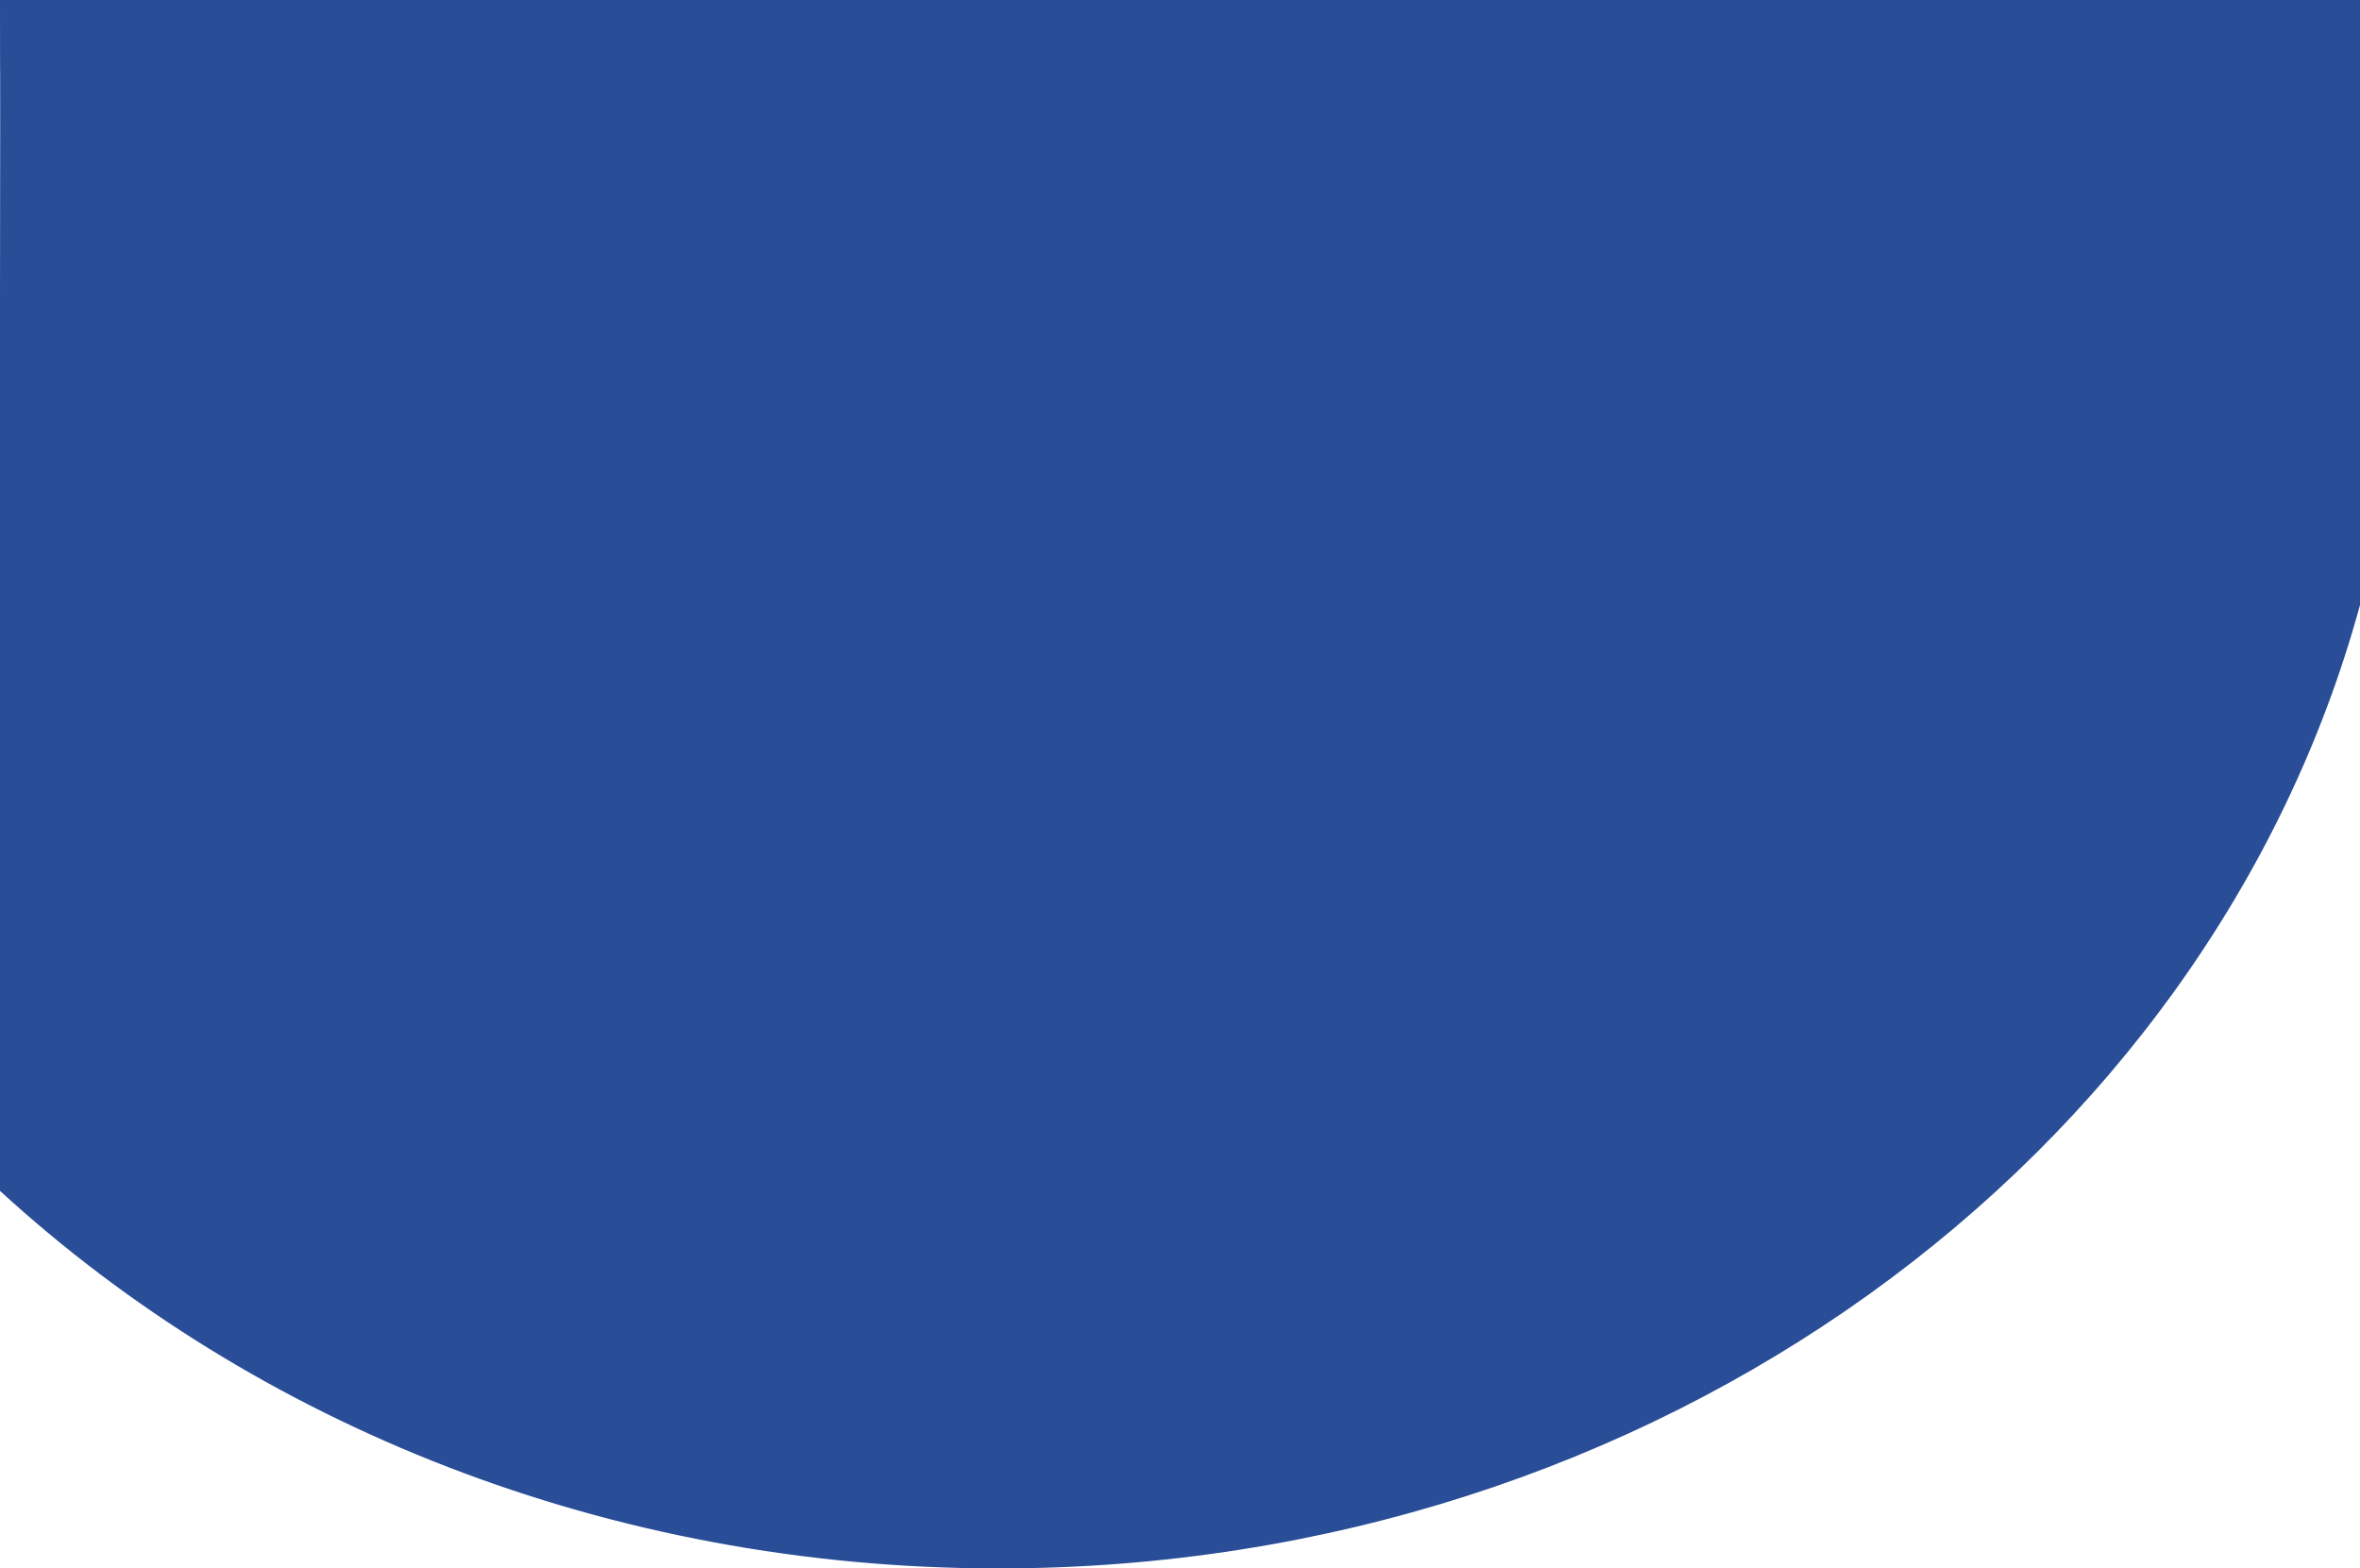
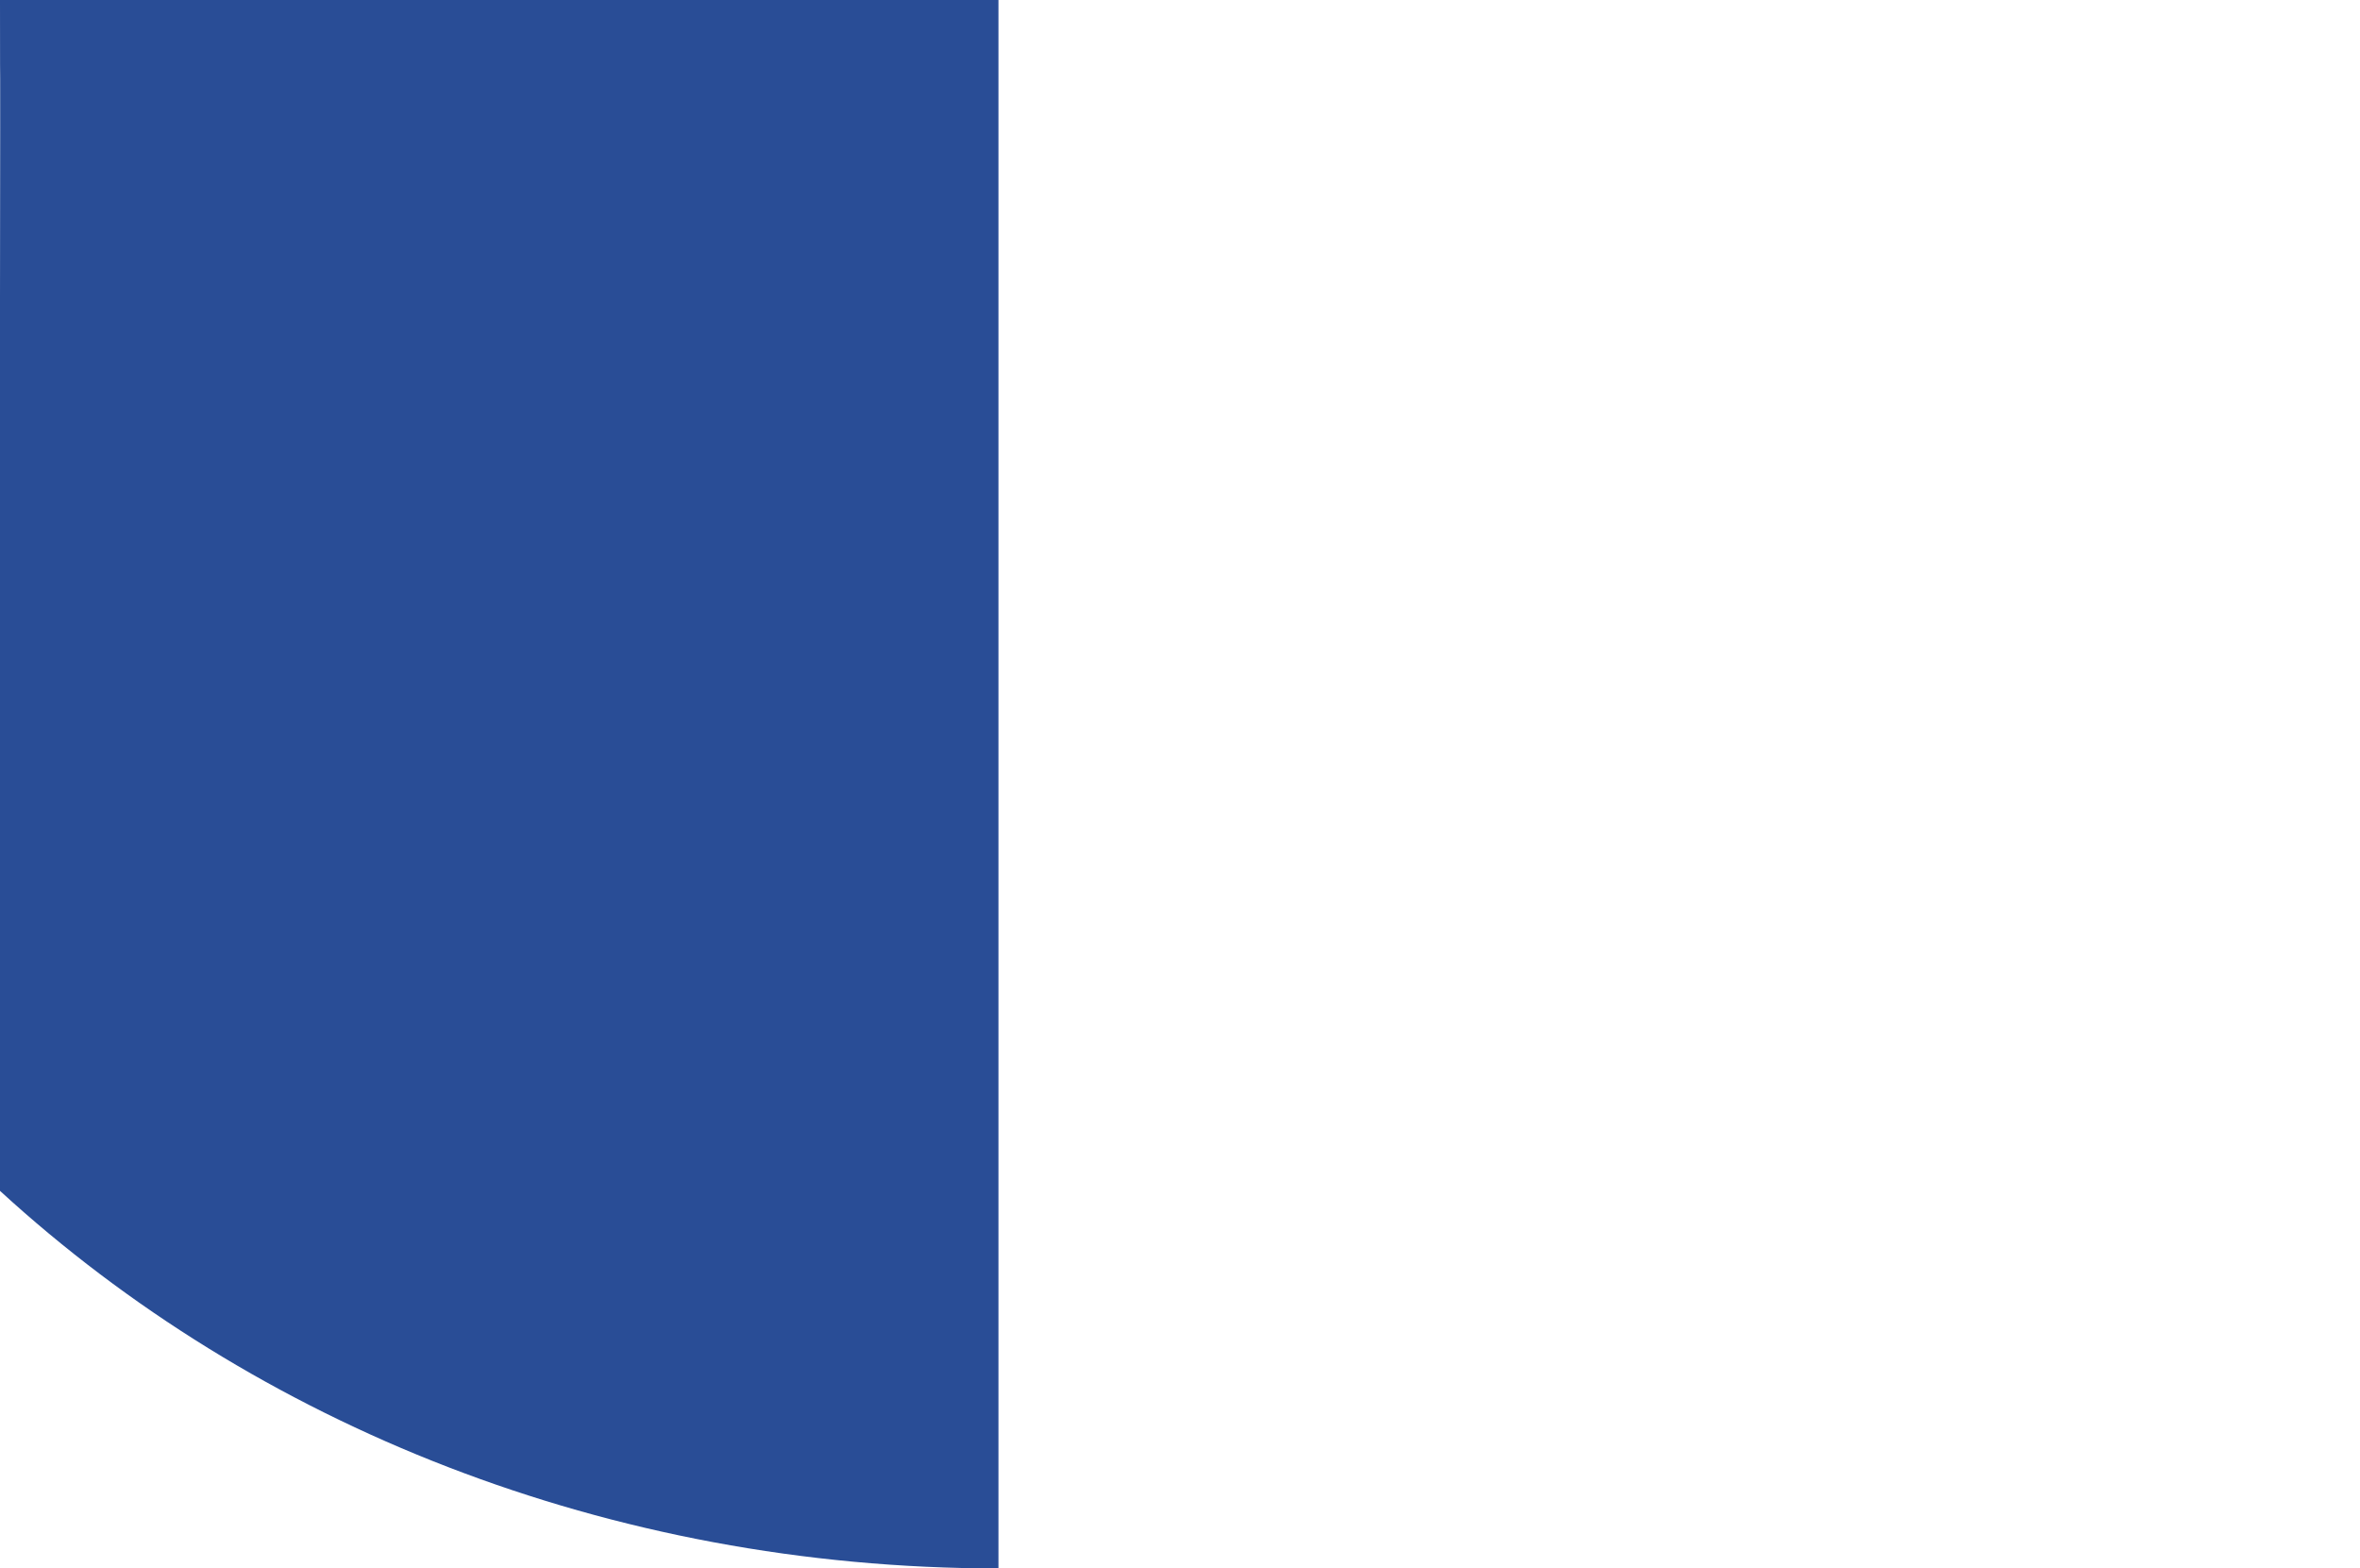
<svg xmlns="http://www.w3.org/2000/svg" width="1440" height="957" viewBox="0 0 1440 957">
-   <path fill="#294D96" d="M609.23 957c401.404 0 738.492-250.233 830.776-587.837V182.647 0H0c0 96.115.274-29.393 0 182.647S0 523.77 0 726.624C155.087 868.86 370.86 957 609.23 957z" />
+   <path fill="#294D96" d="M609.23 957V182.647 0H0c0 96.115.274-29.393 0 182.647S0 523.77 0 726.624C155.087 868.86 370.86 957 609.23 957z" />
</svg>